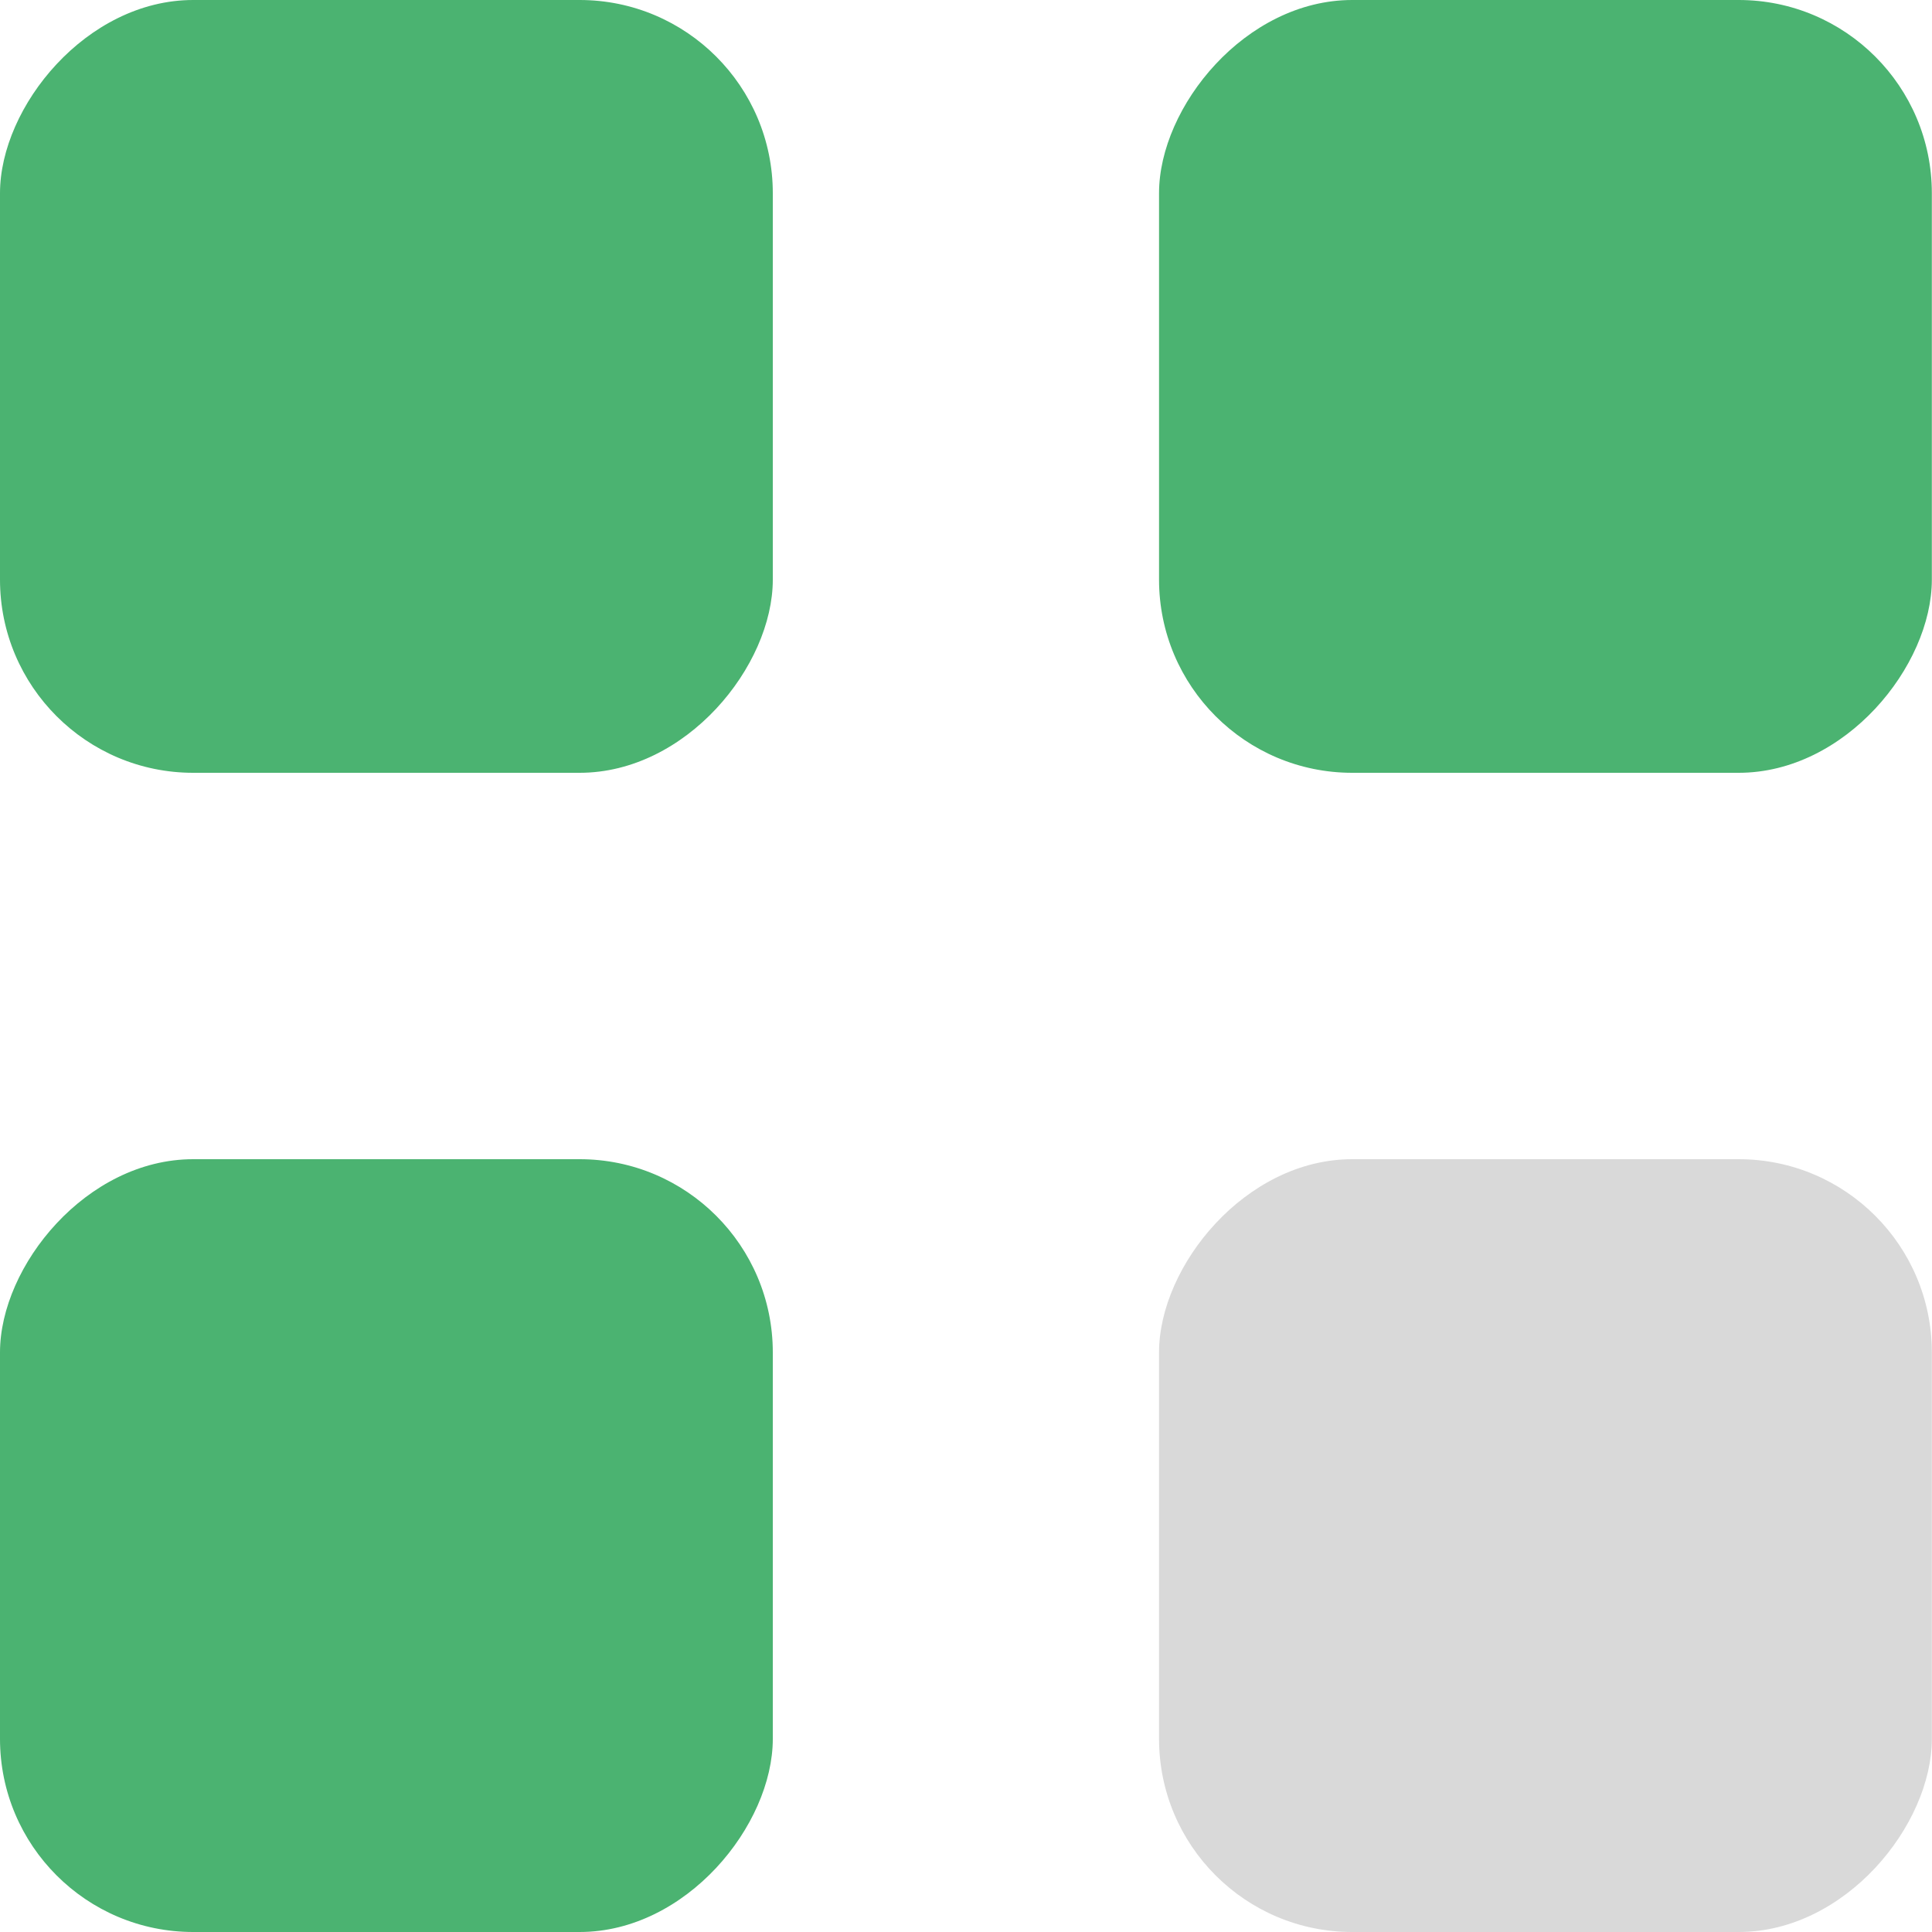
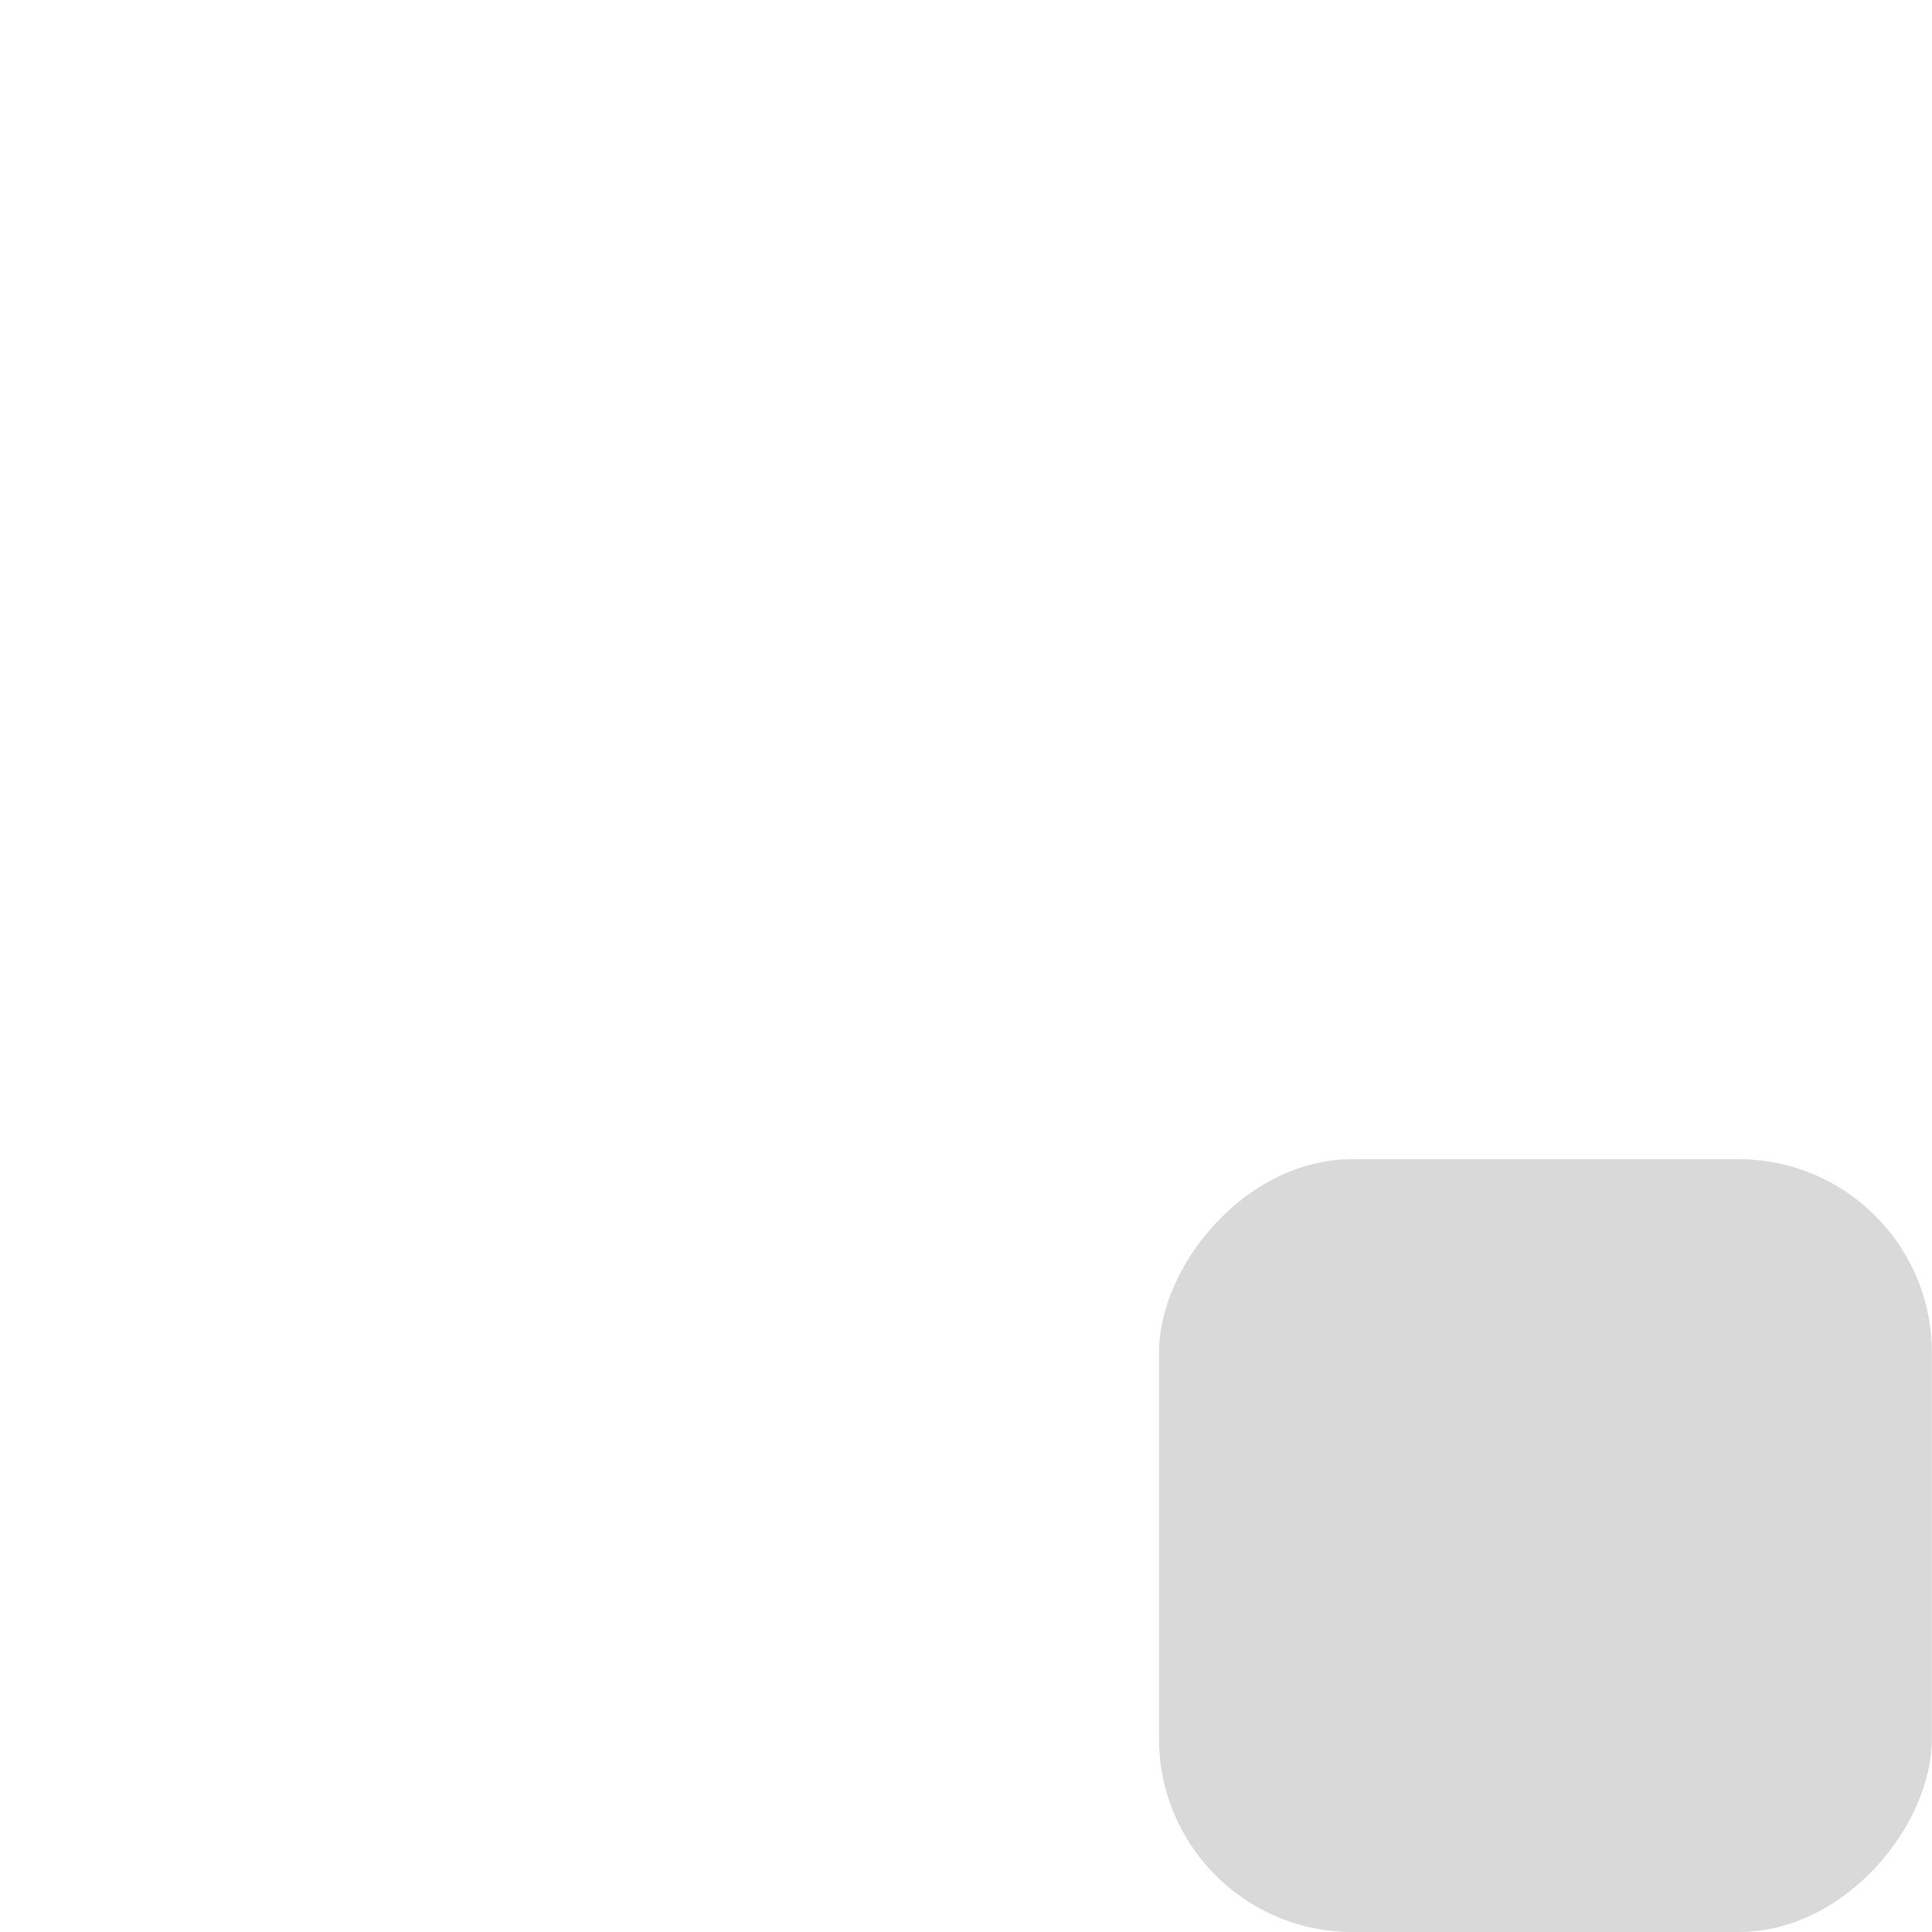
<svg xmlns="http://www.w3.org/2000/svg" width="12" height="12" viewBox="0 0 12 12" fill="none">
-   <rect width="4.8" height="4.8" rx="1.2" transform="matrix(-1 0 0 1 11.999 0)" fill="#4BB371" />
-   <rect width="4.8" height="4.8" rx="1.2" transform="matrix(-1 0 0 1 4.8 0)" fill="#4BB371" />
-   <rect width="4.8" height="4.8" rx="1.2" transform="matrix(-1 0 0 1 4.8 7.2)" fill="#4BB371" />
  <rect width="4.8" height="4.8" rx="1.2" transform="matrix(-1 0 0 1 11.999 7.2)" fill="#D9D9D9" />
</svg>